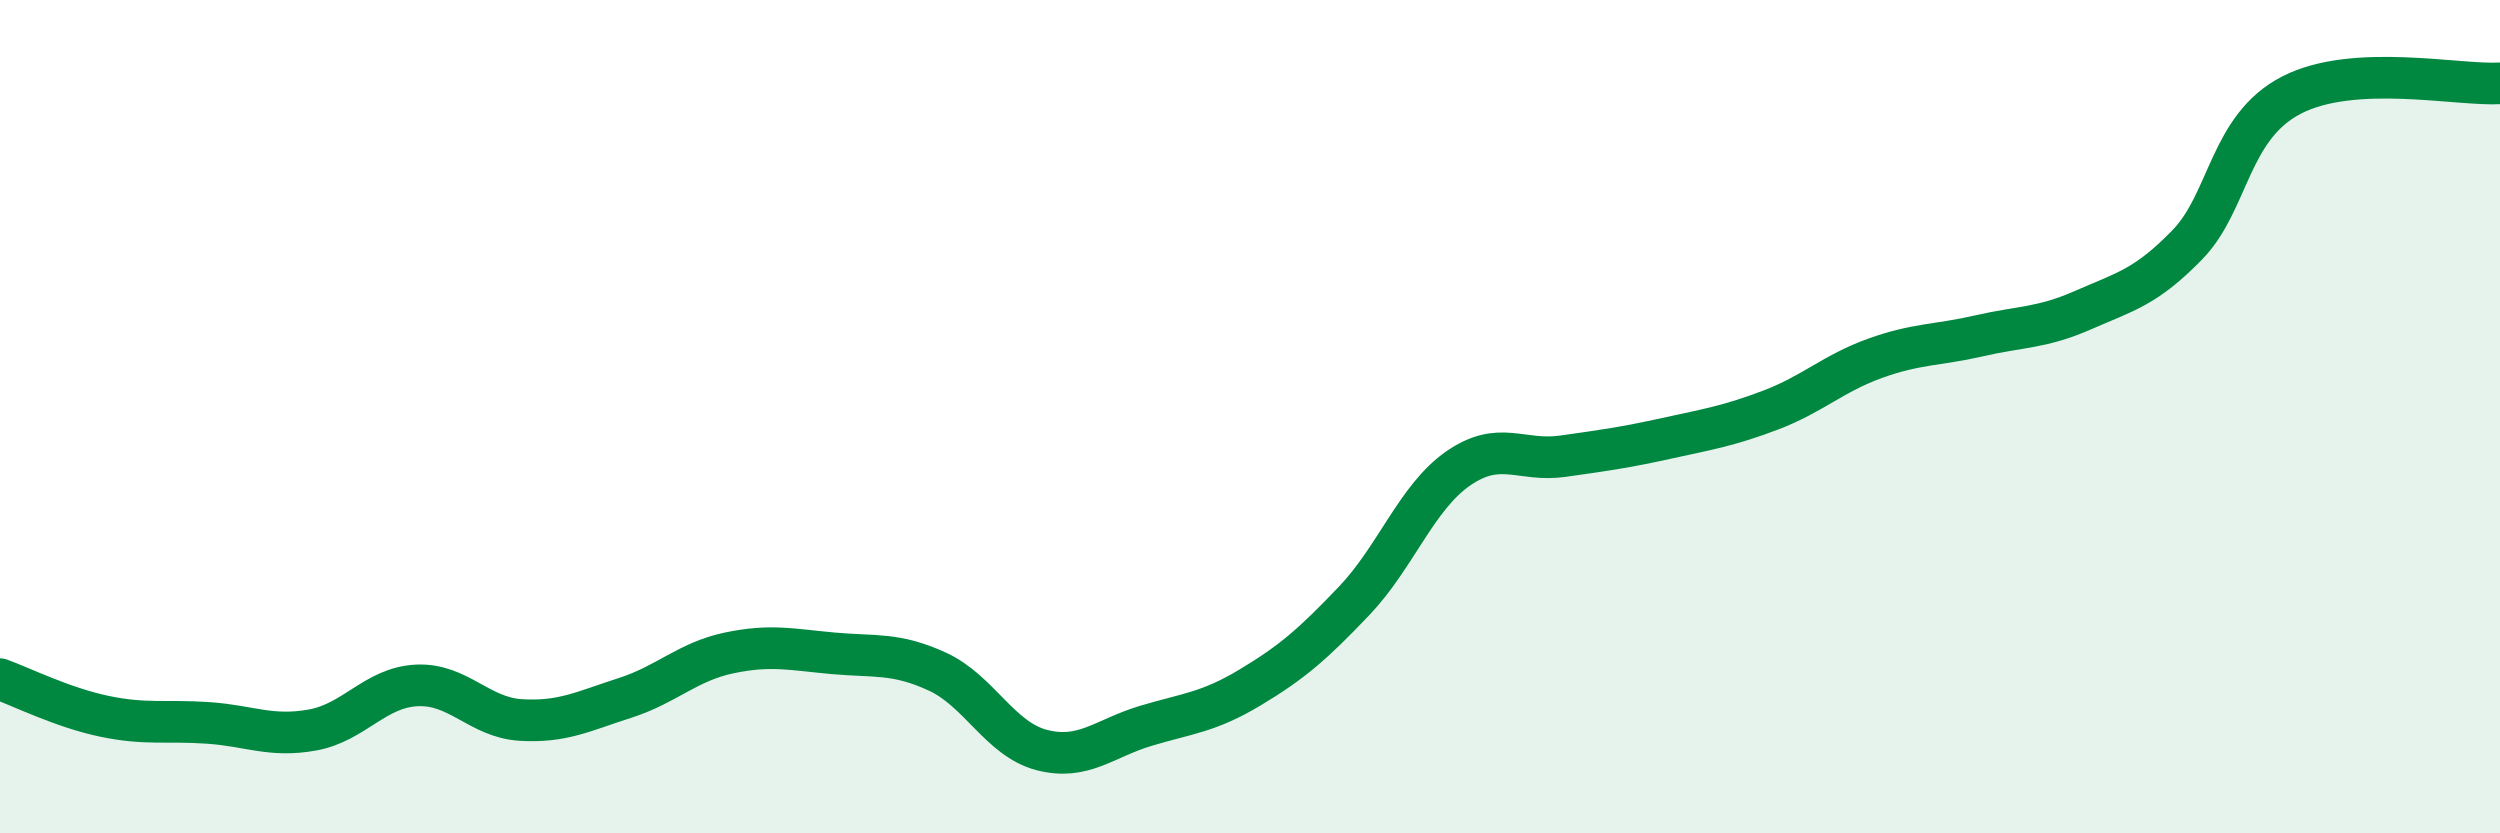
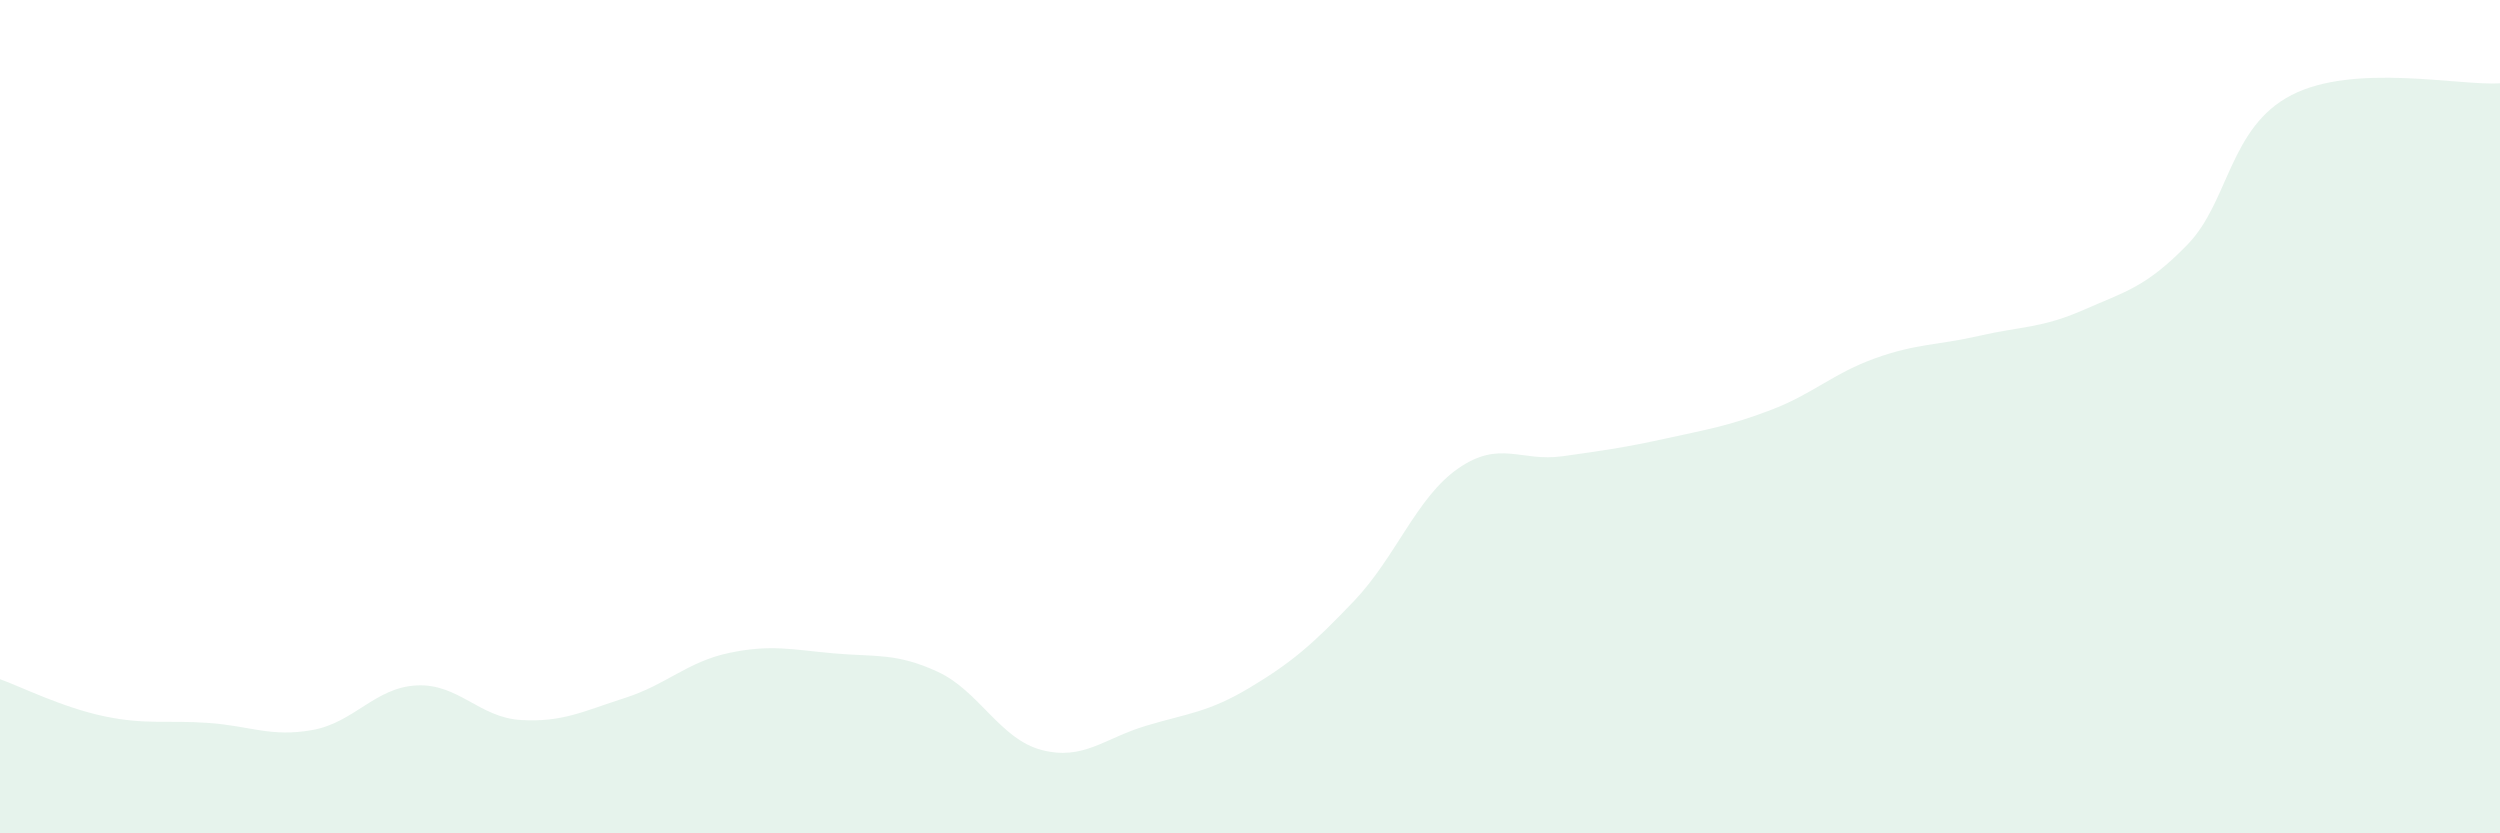
<svg xmlns="http://www.w3.org/2000/svg" width="60" height="20" viewBox="0 0 60 20">
  <path d="M 0,16.3 C 0.5,16.48 1.5,16.98 2.5,17.19 C 3.5,17.4 4,17.28 5,17.35 C 6,17.42 6.5,17.7 7.5,17.52 C 8.5,17.34 9,16.5 10,16.45 C 11,16.4 11.5,17.22 12.5,17.28 C 13.5,17.34 14,17.07 15,16.75 C 16,16.43 16.5,15.88 17.5,15.67 C 18.5,15.46 19,15.59 20,15.68 C 21,15.77 21.5,15.66 22.5,16.12 C 23.5,16.58 24,17.74 25,18 C 26,18.26 26.5,17.72 27.5,17.42 C 28.5,17.12 29,17.1 30,16.5 C 31,15.9 31.5,15.47 32.5,14.42 C 33.5,13.37 34,11.93 35,11.24 C 36,10.55 36.5,11.09 37.5,10.95 C 38.5,10.81 39,10.74 40,10.52 C 41,10.3 41.5,10.22 42.5,9.84 C 43.5,9.46 44,8.96 45,8.6 C 46,8.24 46.5,8.29 47.5,8.06 C 48.5,7.83 49,7.88 50,7.44 C 51,7 51.5,6.9 52.5,5.87 C 53.5,4.84 53.5,3.05 55,2.28 C 56.5,1.51 59,2.06 60,2L60 20L0 20Z" fill="#008740" opacity="0.1" stroke-linecap="round" stroke-linejoin="round" />
-   <path d="M 0,16.3 C 0.5,16.48 1.5,16.98 2.5,17.19 C 3.5,17.4 4,17.28 5,17.35 C 6,17.42 6.5,17.7 7.5,17.52 C 8.5,17.34 9,16.5 10,16.45 C 11,16.4 11.5,17.22 12.5,17.28 C 13.5,17.34 14,17.07 15,16.75 C 16,16.43 16.5,15.88 17.5,15.67 C 18.5,15.46 19,15.59 20,15.68 C 21,15.77 21.5,15.66 22.5,16.12 C 23.5,16.58 24,17.74 25,18 C 26,18.26 26.5,17.72 27.5,17.42 C 28.5,17.12 29,17.1 30,16.5 C 31,15.9 31.5,15.47 32.5,14.42 C 33.5,13.37 34,11.93 35,11.24 C 36,10.55 36.5,11.09 37.5,10.95 C 38.5,10.81 39,10.74 40,10.52 C 41,10.3 41.5,10.22 42.5,9.84 C 43.5,9.46 44,8.96 45,8.6 C 46,8.24 46.5,8.29 47.5,8.06 C 48.5,7.83 49,7.88 50,7.44 C 51,7 51.5,6.9 52.5,5.87 C 53.5,4.84 53.5,3.05 55,2.28 C 56.5,1.51 59,2.06 60,2" stroke="#008740" stroke-width="1" fill="none" stroke-linecap="round" stroke-linejoin="round" />
</svg>